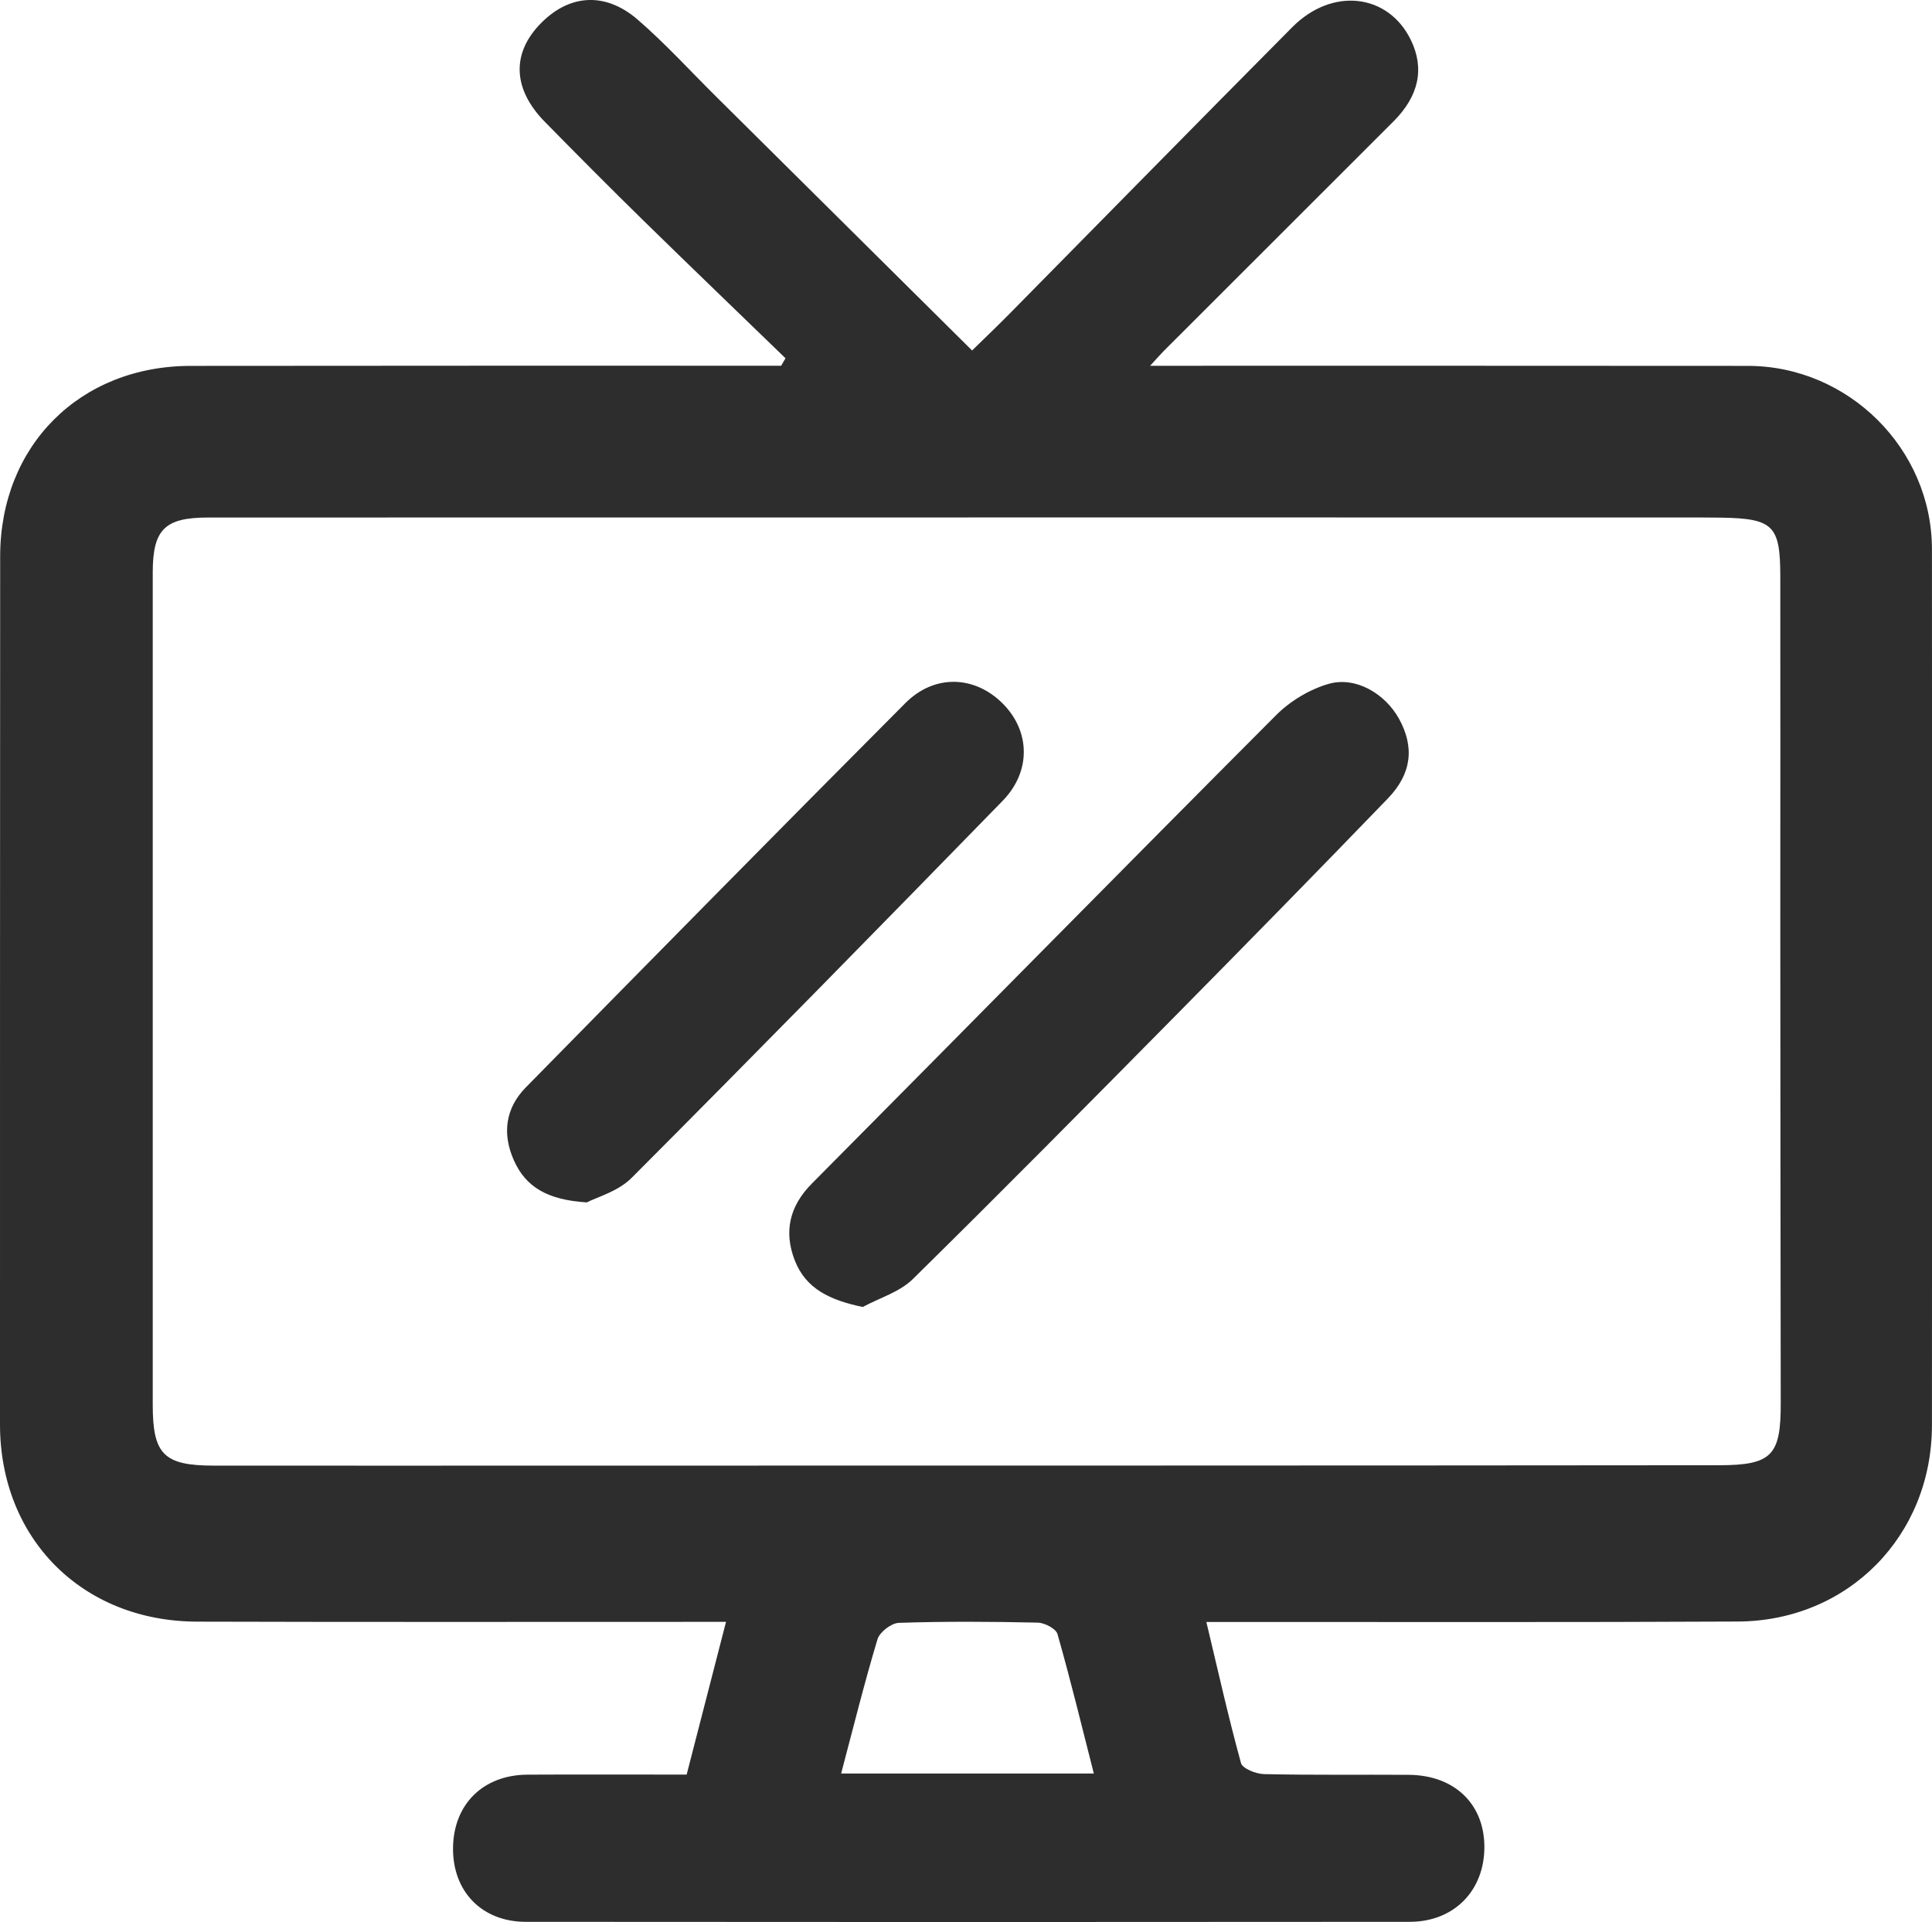
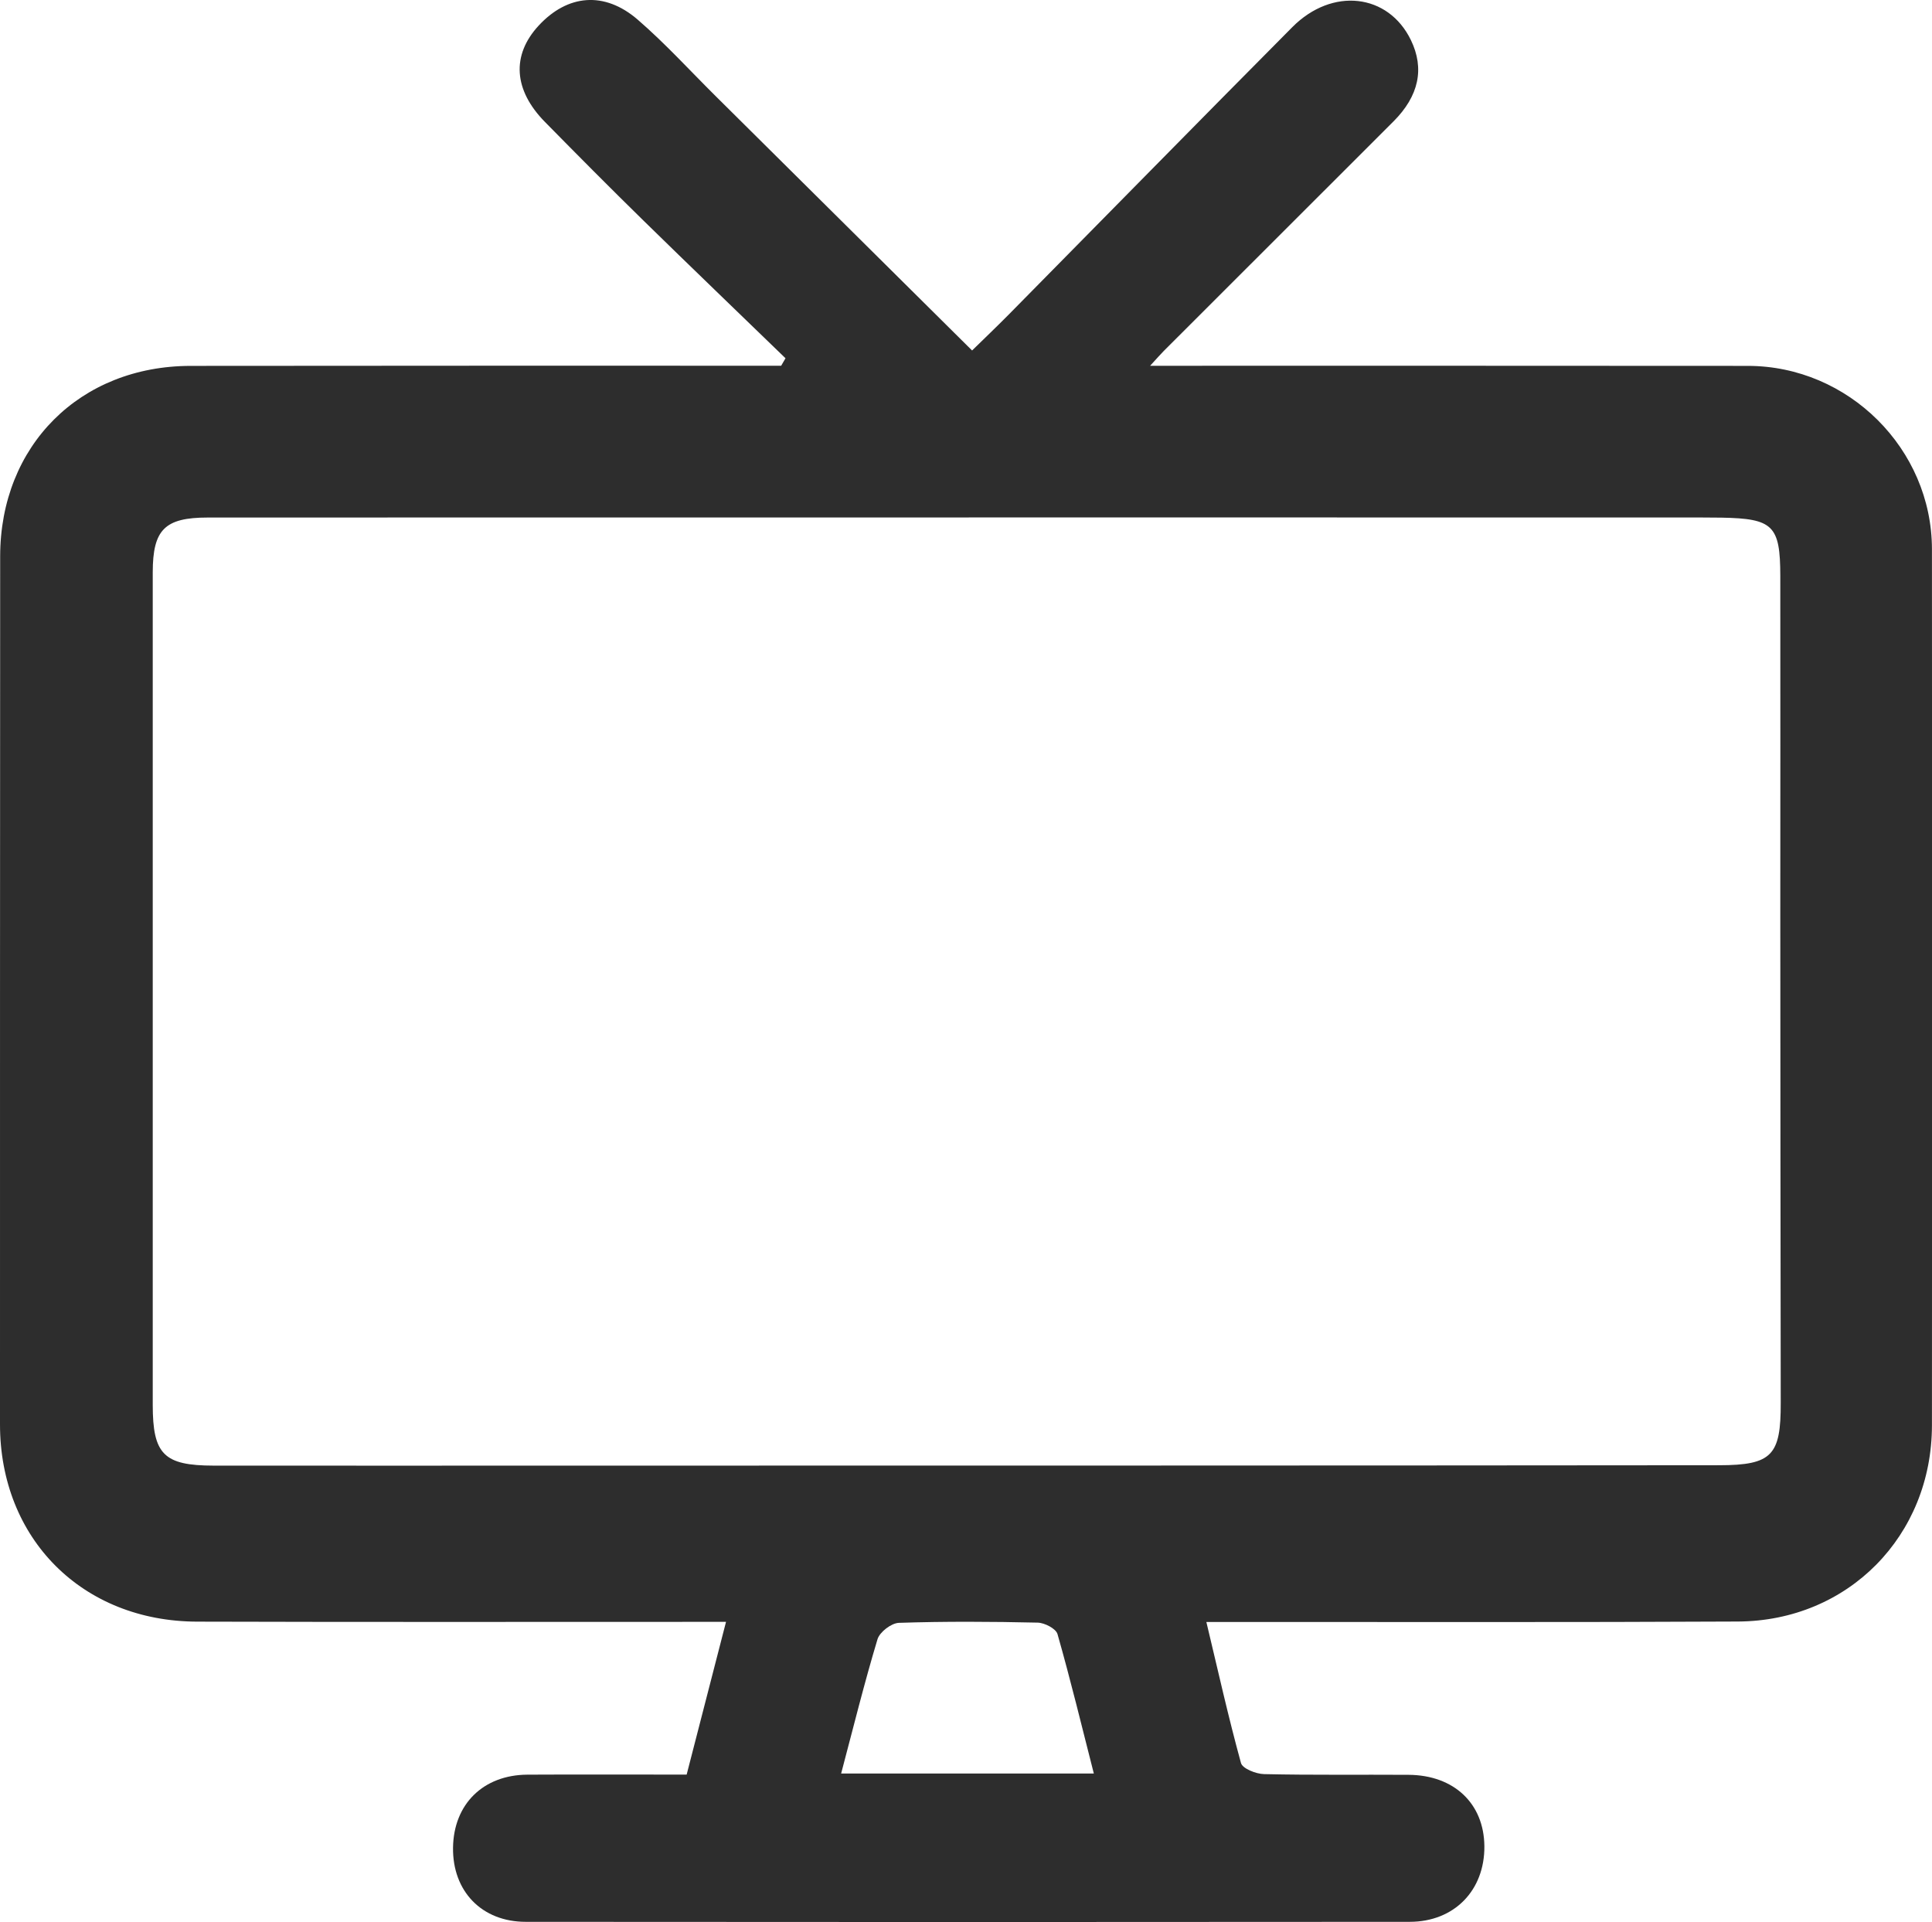
<svg xmlns="http://www.w3.org/2000/svg" id="Layer_2" data-name="Layer 2" viewBox="0 0 353.79 351.98">
  <defs>
    <style>
      .cls-1 {
        fill: #2d2d2d;
        stroke-width: 0px;
      }
    </style>
  </defs>
  <g id="Layer_1-2" data-name="Layer 1">
    <path class="cls-1" d="m143.84,65.6c-8.68-8.41-17.4-16.78-26.03-25.23-6.07-5.94-12.05-11.97-18.01-18.03-5.78-5.87-6.15-12.25-1.16-17.65,5.29-5.72,12.04-6.36,18.14-1.09,5.03,4.35,9.53,9.3,14.26,13.99,15.49,15.36,30.98,30.72,46.97,46.59,2.09-2.04,4.43-4.28,6.71-6.58,17.31-17.54,34.56-35.14,51.93-52.63,7.32-7.37,17.58-6.15,21.71,2.36,2.54,5.23,1.47,10.25-3.19,14.91-14.02,14.01-28.04,28.02-42.06,42.03-.57.57-1.1,1.19-2.5,2.71,2.65,0,4.36,0,6.07,0,34.47,0,68.94-.01,103.41.02,18.39.02,33.67,15.19,33.69,33.55.04,53.49.04,106.97,0,160.46-.02,20.23-15.34,35.82-35.54,35.92-30.64.16-61.28.07-91.92.08-1.65,0-3.3,0-5.41,0,2.13,8.91,4.03,17.43,6.34,25.83.28,1.02,2.75,2,4.23,2.03,8.82.2,17.65.07,26.47.13,8.32.06,13.79,5.25,13.87,13.05.08,8.07-5.48,13.87-13.69,13.87-53.95.05-107.9.05-161.85,0-8.08,0-13.43-5.62-13.32-13.59.11-7.96,5.52-13.31,13.62-13.36,9.64-.05,19.28-.01,29.16-.01,2.41-9.34,4.75-18.42,7.21-27.97-2.26,0-4.07,0-5.88,0-30.31,0-60.61.05-90.92-.04C15.09,296.92,0,281.77,0,260.84c0-52.99,0-105.97.03-158.96.01-20.28,14.6-34.86,34.87-34.88,34.47-.04,68.94-.03,103.41-.03,1.58,0,3.16,0,4.74,0,.26-.45.53-.91.79-1.36Zm33.57,29.16c-46.45,0-92.91-.01-139.36.01-7.9,0-10.07,2.22-10.08,10.03,0,50.82,0,101.63,0,152.45,0,9.06,2.02,11.12,11.15,11.13,22.64.02,45.29,0,67.93,0,69.26-.01,138.53,0,207.79-.07,9.7-.01,11.27-1.86,11.25-11.41-.05-29.82-.06-59.65-.08-89.47,0-20.66.03-41.32,0-61.98-.01-9.23-1.33-10.49-10.75-10.66-1.33-.02-2.66-.03-4-.03-44.62,0-89.25,0-133.87-.01Zm22.89,229.99c-2.21-8.66-4.26-17.14-6.65-25.52-.28-1-2.37-2.08-3.65-2.1-8.46-.19-16.93-.24-25.39.04-1.38.04-3.52,1.68-3.92,3-2.42,8.03-4.43,16.18-6.66,24.59h46.27Z" />
-     <path class="cls-1" d="m157.99,239.33c-5.96-1.24-10.41-3.29-12.45-8.53-2.03-5.22-1-9.92,3.15-14.09,28.37-28.57,56.59-57.28,85.02-85.78,2.57-2.57,6.12-4.7,9.59-5.7,4.94-1.42,10.35,1.78,12.9,6.41,2.82,5.13,2.36,10-2.06,14.58-12.82,13.29-25.75,26.47-38.72,39.61-16.01,16.21-32.03,32.42-48.27,48.4-2.4,2.36-6.07,3.43-9.16,5.1Z" />
-     <path class="cls-1" d="m107.46,220.18c-7.27-.46-11.2-2.85-13.36-7.71-2.17-4.87-1.55-9.55,2.2-13.36,23.1-23.51,46.22-47,69.48-70.35,5.35-5.37,12.71-5.06,17.83.06,5.05,5.05,5.27,12.41-.01,17.83-22.54,23.12-45.15,46.19-67.95,69.05-2.48,2.49-6.41,3.54-8.19,4.48Z" />
  </g>
</svg>